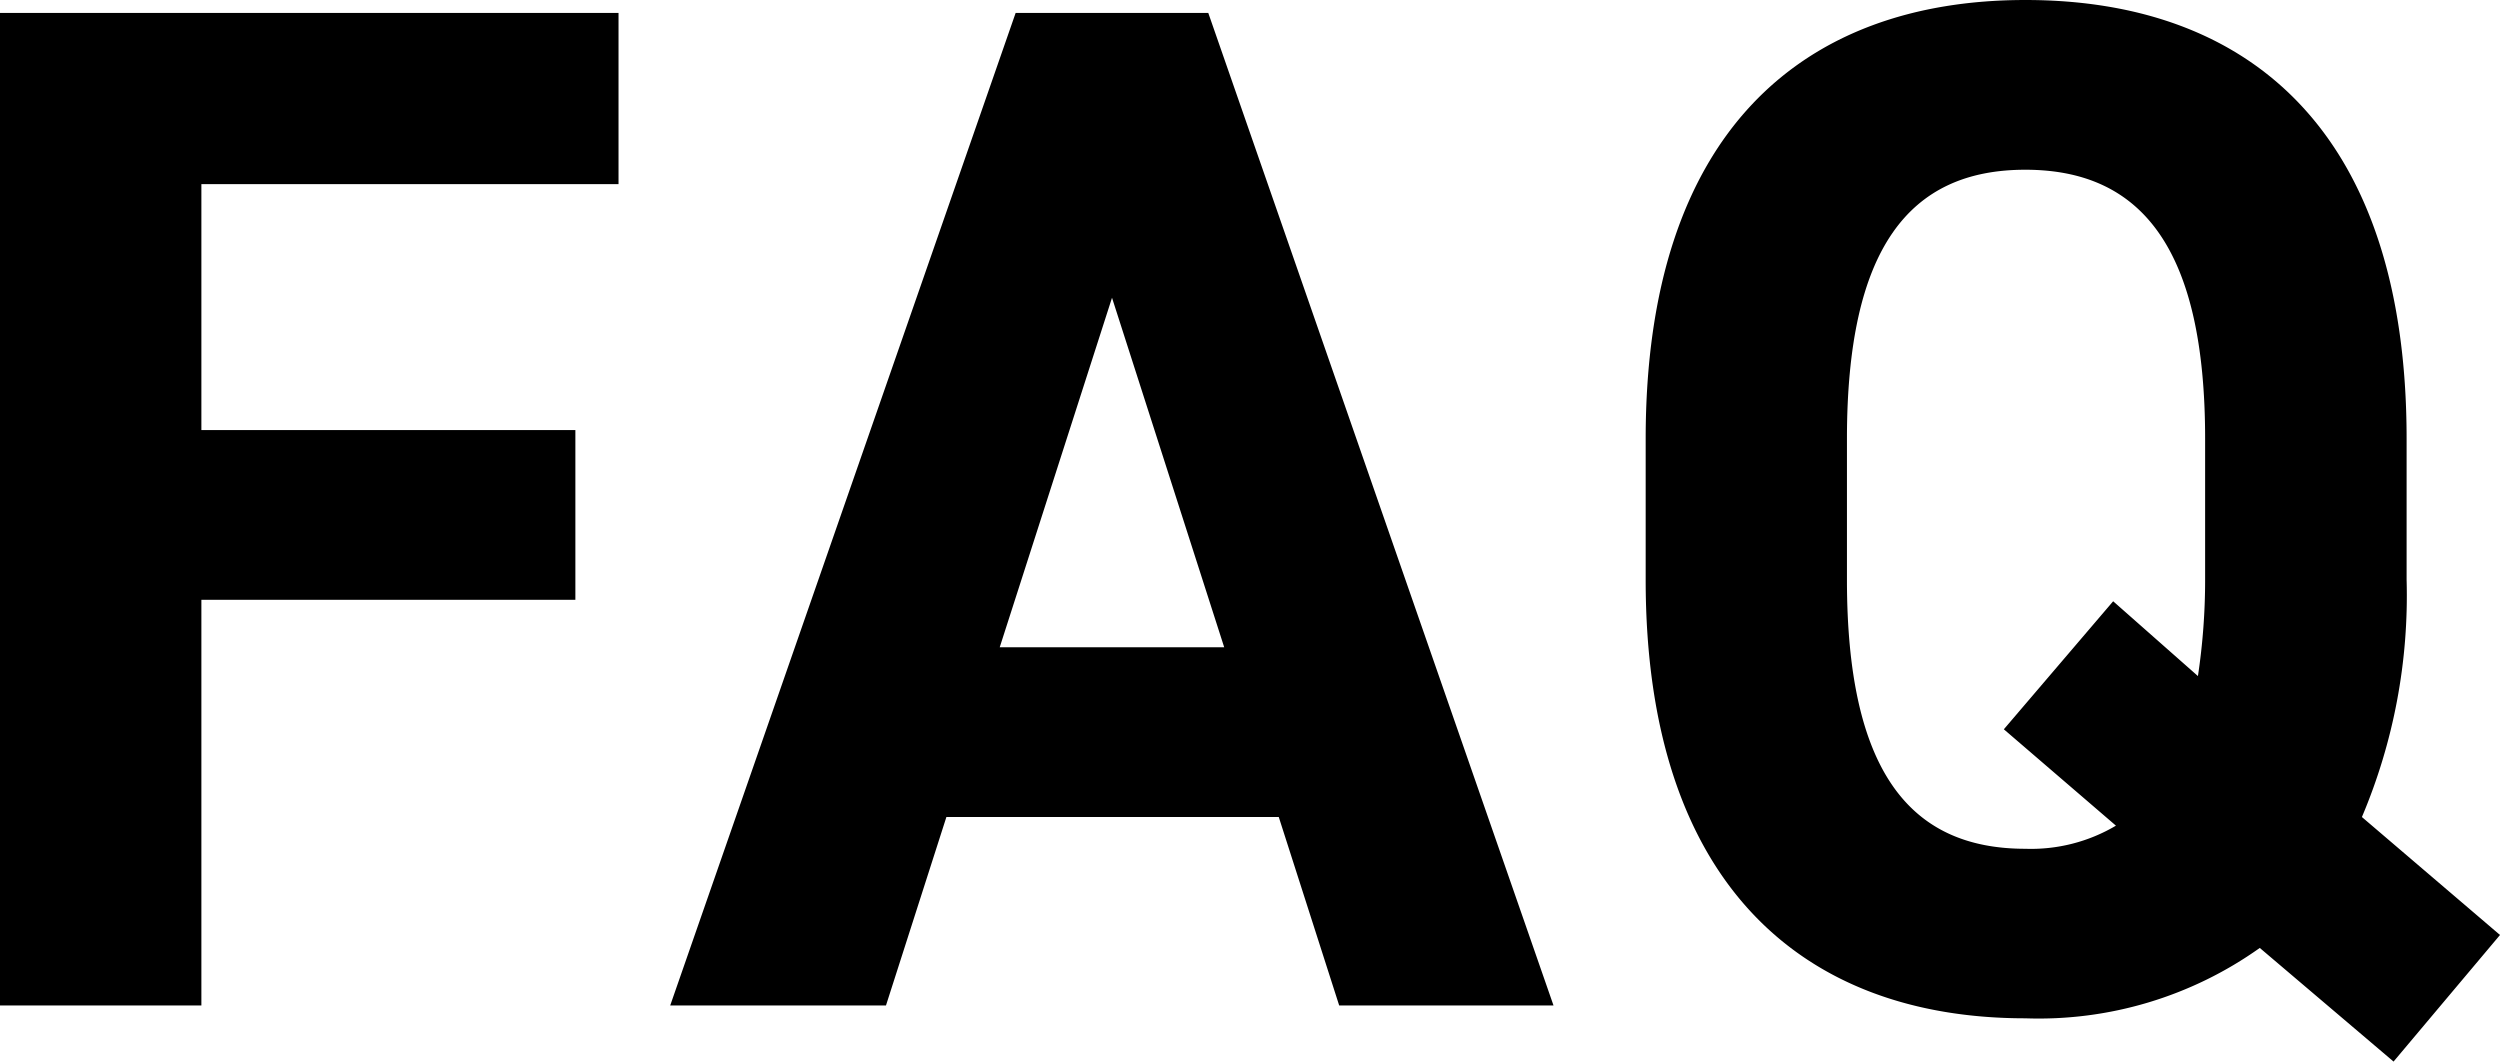
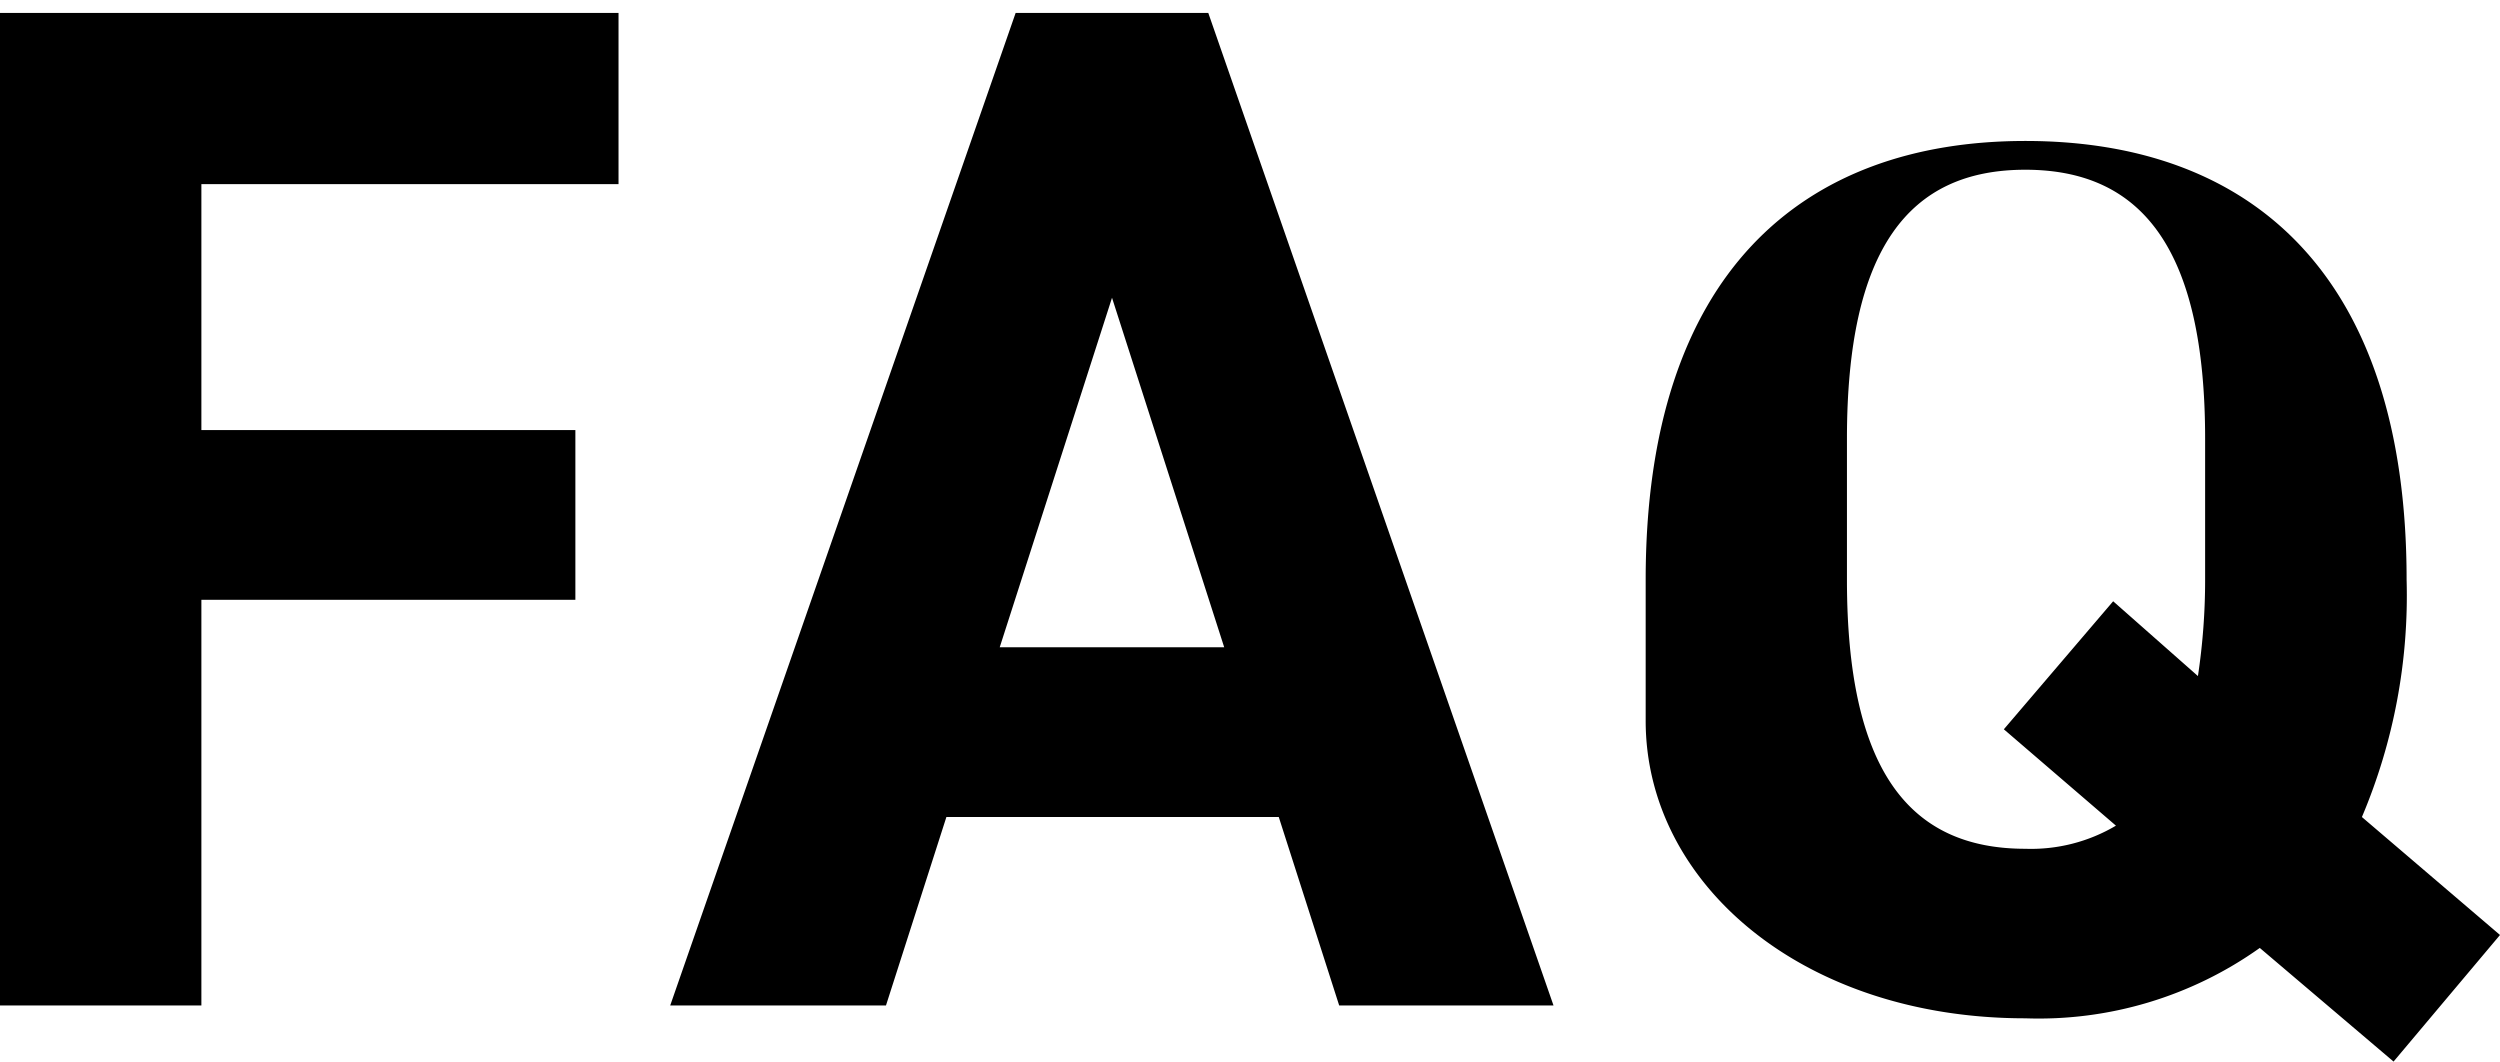
<svg xmlns="http://www.w3.org/2000/svg" width="97.328" height="41.328" viewBox="0 0 97.328 41.328">
-   <path d="M3.808-38.64V0h7.84V-15.792h14.56V-22.4H11.648v-9.576h16.24V-38.64ZM38.3,0l2.352-7.336H53.592L55.944,0h8.344L50.848-38.64h-7.5L29.9,0ZM47.1-27.552l4.368,13.608H42.728ZM97.5-16.576v-5.488c0-11.928-6.1-17.08-14.84-17.08-8.68,0-14.784,5.152-14.784,17.08v5.488C67.872-4.76,73.976.5,82.656.5A14.842,14.842,0,0,0,91.784-2.24l5.208,4.424,4.144-4.928L95.76-7.336A22.109,22.109,0,0,0,97.5-16.576ZM75.712-22.064c0-7.392,2.408-10.472,6.944-10.472s7,3.08,7,10.472v5.488a25.014,25.014,0,0,1-.28,3.752l-3.3-2.912-4.256,4.984L86.184-7a6.485,6.485,0,0,1-3.528.9c-4.536,0-6.944-3.08-6.944-10.472Z" transform="translate(-3.808 39.144)" />
+   <path d="M3.808-38.64V0h7.84V-15.792h14.56V-22.4H11.648v-9.576h16.24V-38.64ZM38.3,0l2.352-7.336H53.592L55.944,0h8.344L50.848-38.64h-7.5L29.9,0ZM47.1-27.552l4.368,13.608H42.728ZM97.5-16.576c0-11.928-6.1-17.08-14.84-17.08-8.68,0-14.784,5.152-14.784,17.08v5.488C67.872-4.76,73.976.5,82.656.5A14.842,14.842,0,0,0,91.784-2.24l5.208,4.424,4.144-4.928L95.76-7.336A22.109,22.109,0,0,0,97.5-16.576ZM75.712-22.064c0-7.392,2.408-10.472,6.944-10.472s7,3.08,7,10.472v5.488a25.014,25.014,0,0,1-.28,3.752l-3.3-2.912-4.256,4.984L86.184-7a6.485,6.485,0,0,1-3.528.9c-4.536,0-6.944-3.08-6.944-10.472Z" transform="translate(-3.808 39.144)" />
</svg>